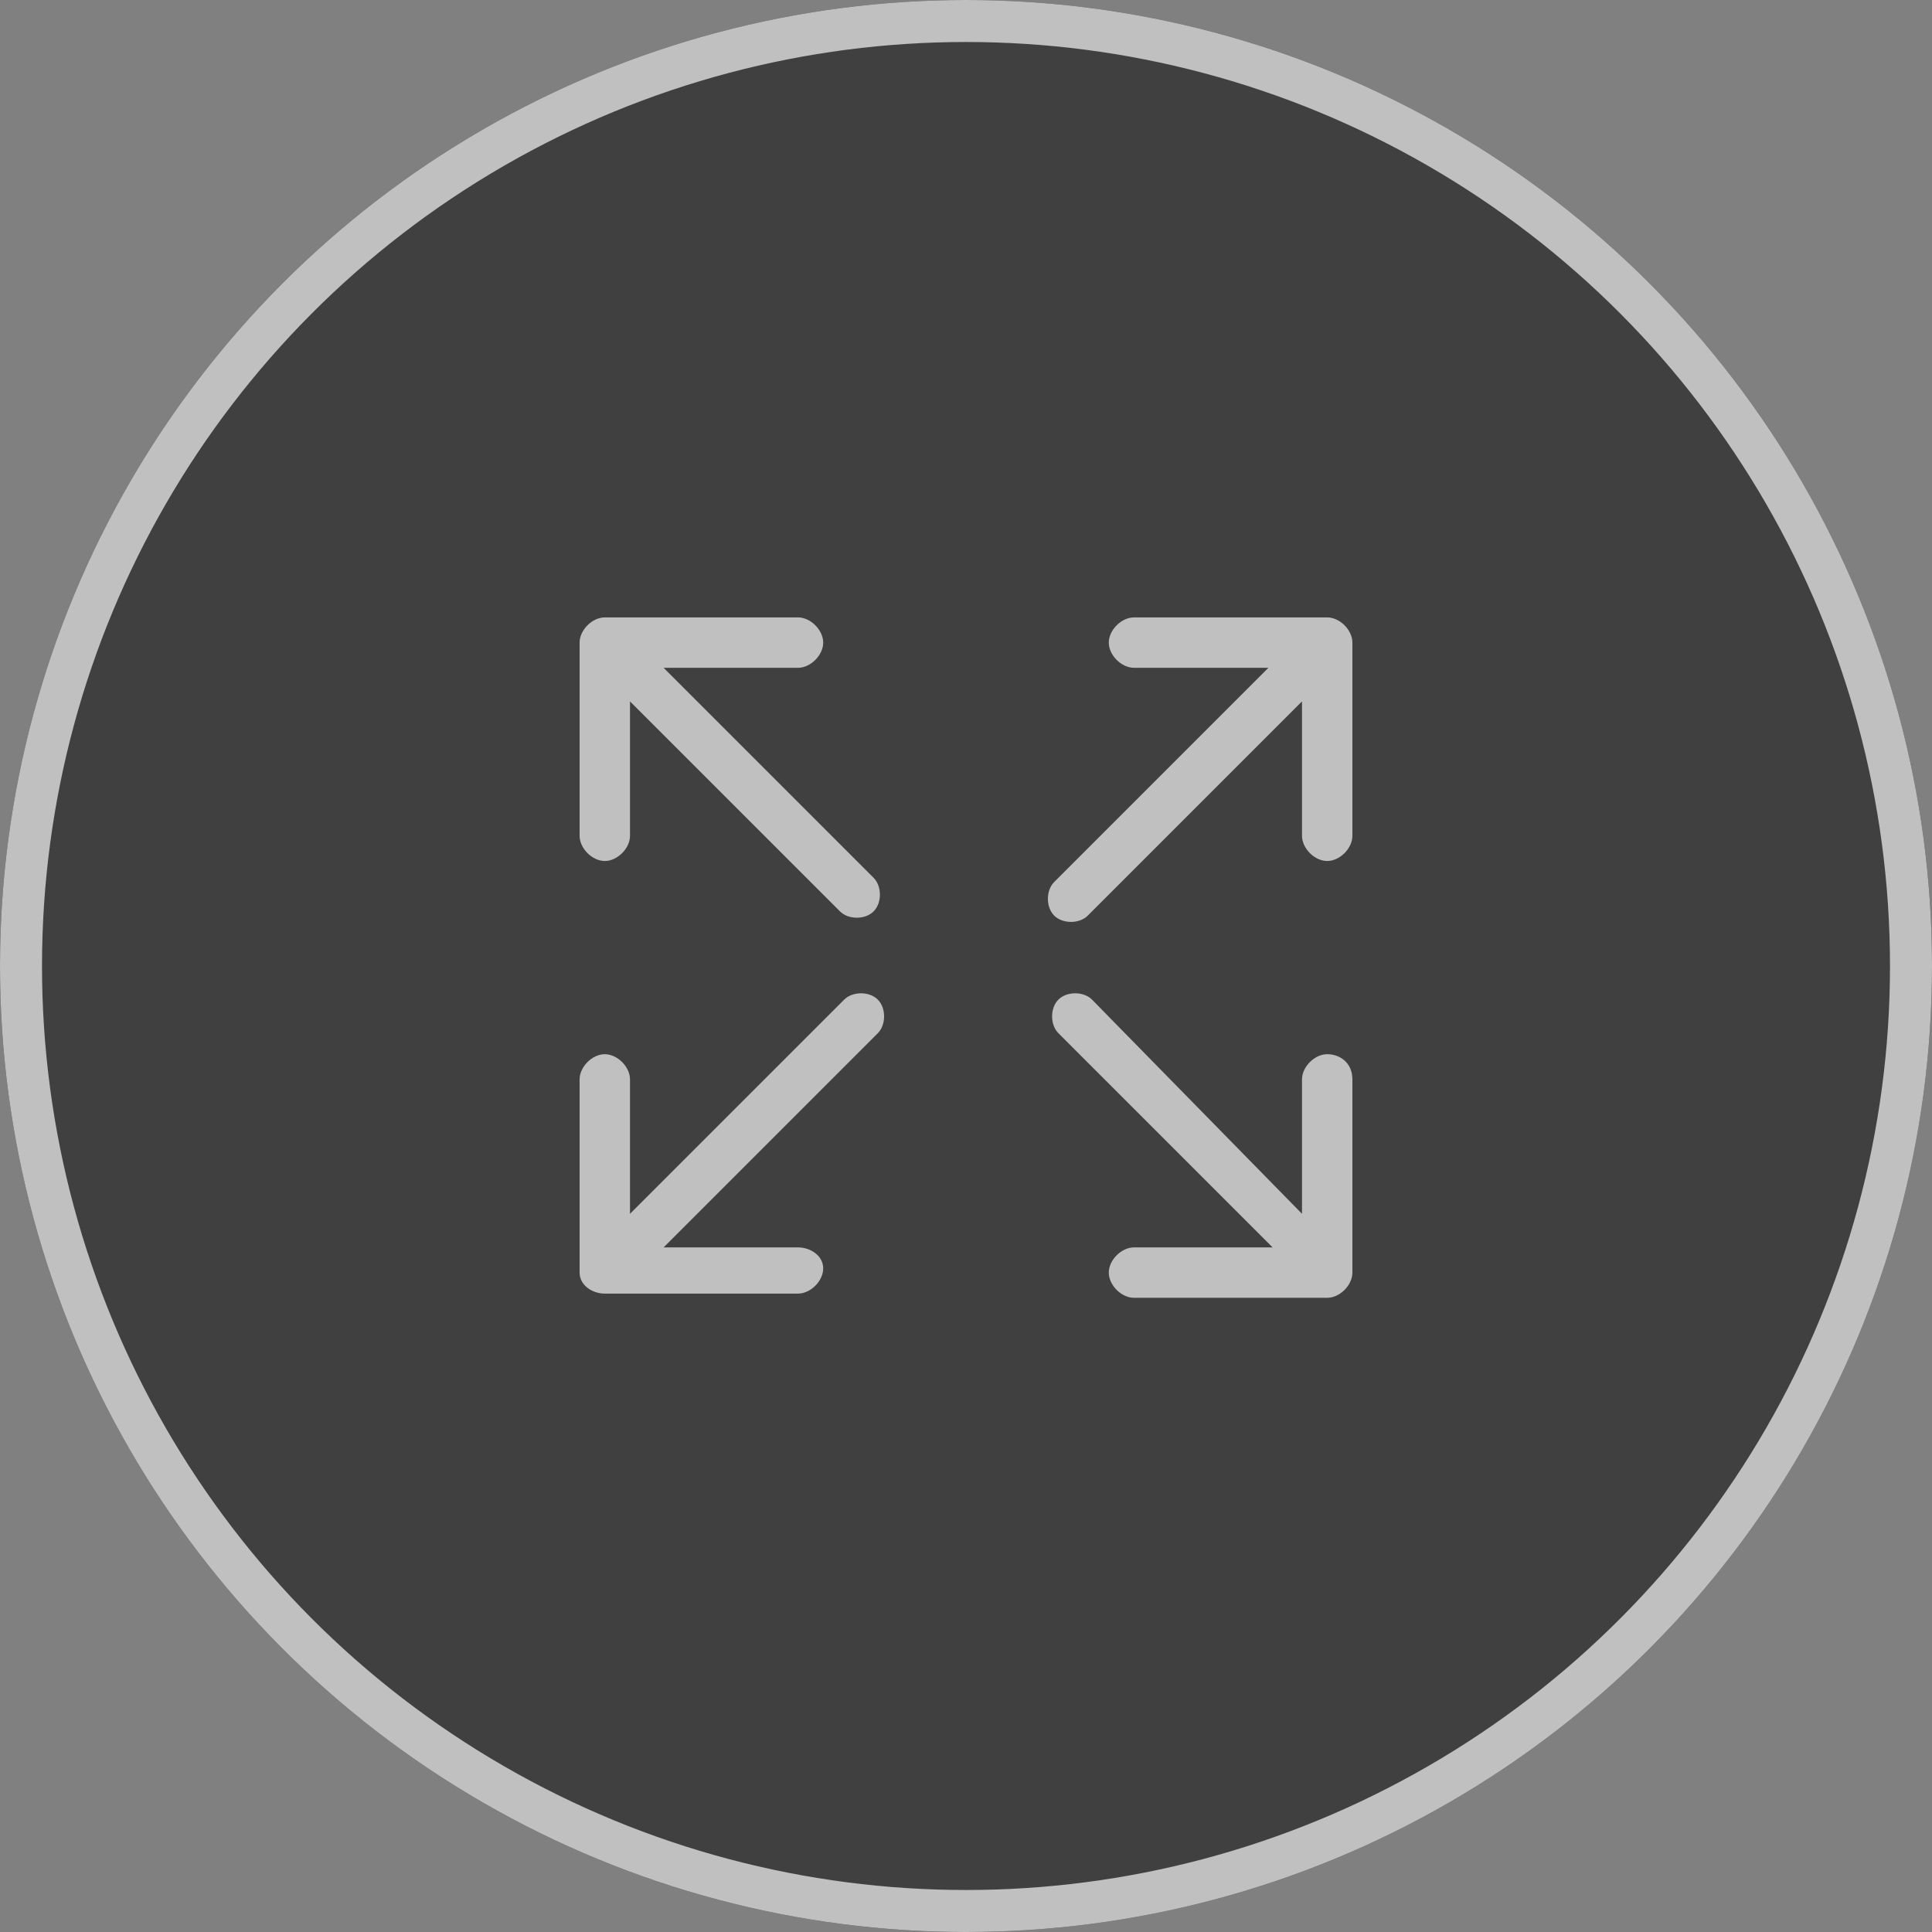
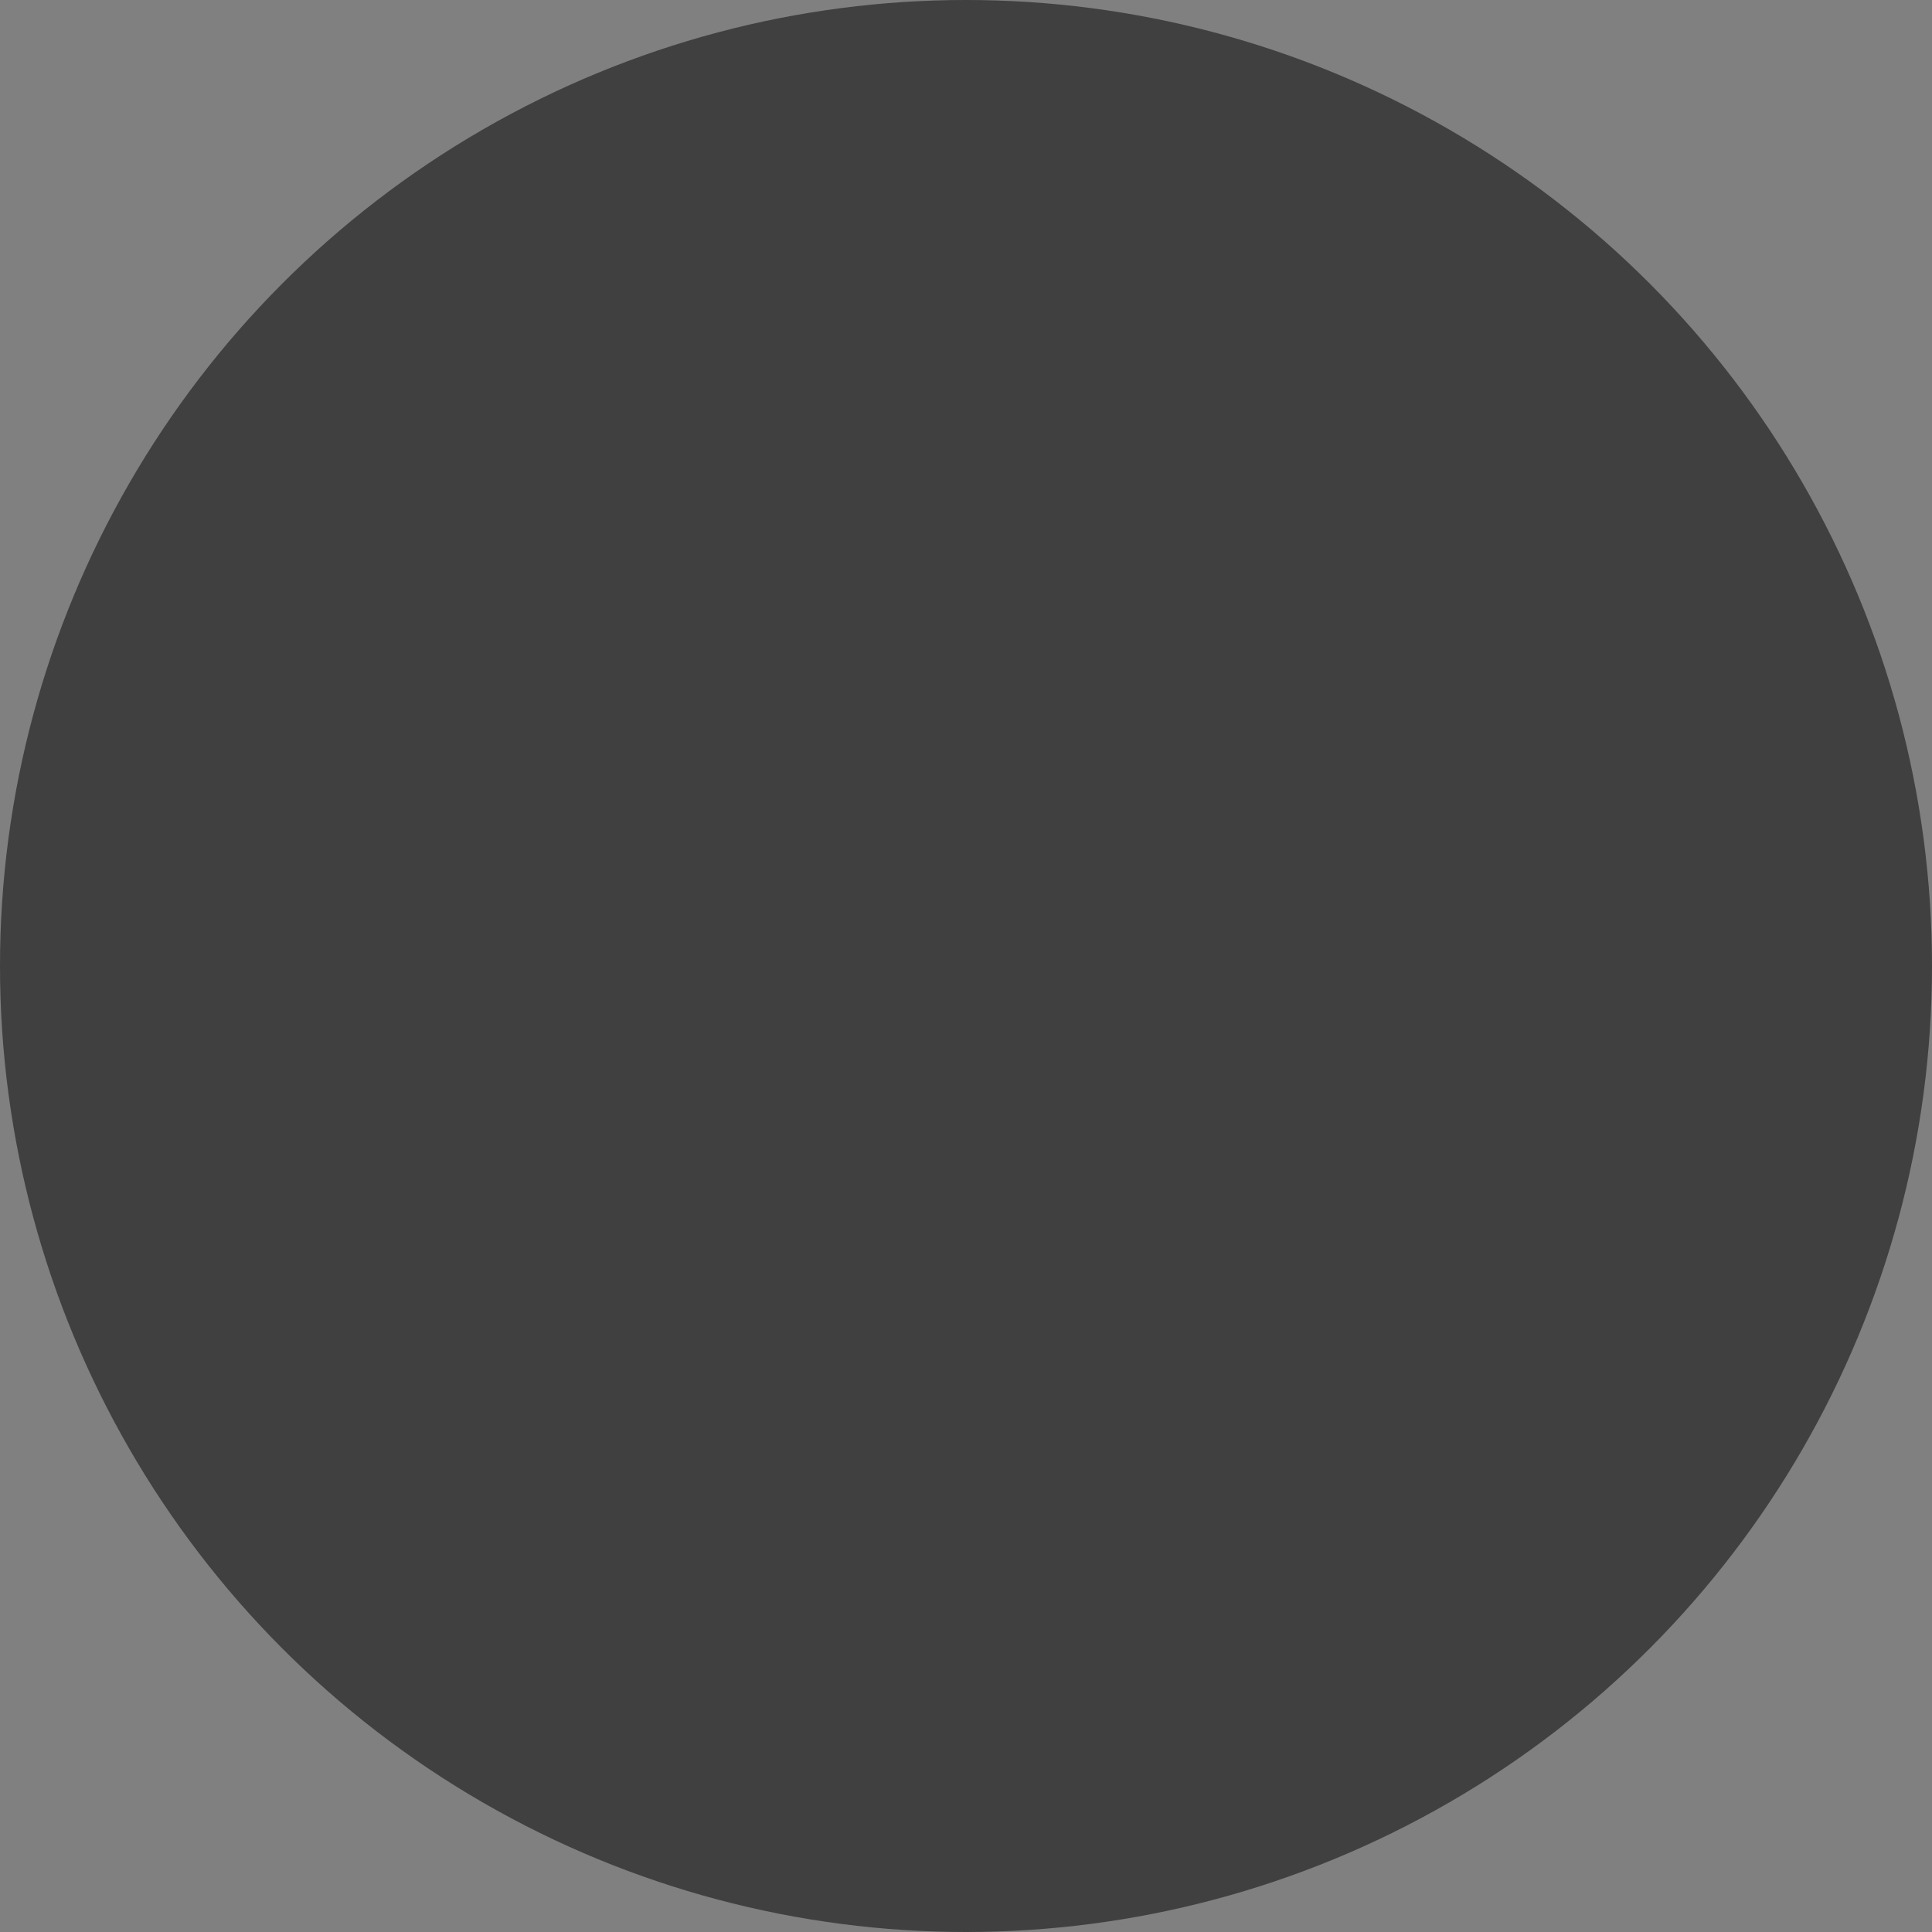
<svg xmlns="http://www.w3.org/2000/svg" version="1.1" id="Layer_1" x="0px" y="0px" viewBox="0 0 46 46" style="enable-background:new 0 0 46 46;" xml:space="preserve">
  <rect x="0" y="0" width="46" height="46" fill="#808080" stroke="none" />
  <style type="text/css">
	.st0{opacity:0.5;}
	.st1{fill:none;stroke:#FFFFFF;}
	.st2{fill:#FFFFFF;}
</style>
  <g id="icon-fullsreen" transform="translate(15 12)" class="st0">
    <g id="Ellipse_10" transform="translate(-15 -12)">
      <circle cx="23" cy="23" r="23" />
-       <circle class="st1" cx="23" cy="23" r="22.5" />
    </g>
-     <path id="Path_26785" class="st2" d="M-0.6,8.5c0.3,0,0.6-0.3,0.6-0.6V4.7L5,9.7c0.2,0.2,0.6,0.2,0.8,0s0.2-0.6,0-0.8c0,0,0,0,0,0   L0.8,3.9H4c0.3,0,0.6-0.3,0.6-0.6C4.6,3,4.3,2.7,4,2.7h-4.6c-0.3,0-0.6,0.3-0.6,0.6v4.6C-1.2,8.2-0.9,8.5-0.6,8.5z" />
-     <path id="Path_26786" class="st2" d="M-0.6,18.8H4c0.3,0,0.6-0.3,0.6-0.6S4.3,17.7,4,17.7H0.8l5.1-5.1c0.2-0.2,0.2-0.6,0-0.8   s-0.6-0.2-0.8,0c0,0,0,0,0,0l-5.1,5.1v-3.2c0-0.3-0.3-0.6-0.6-0.6c-0.3,0-0.6,0.3-0.6,0.6c0,0,0,0,0,0v4.6   C-1.2,18.6-0.9,18.8-0.6,18.8C-0.6,18.8-0.6,18.8-0.6,18.8z" />
-     <path id="Path_26787" class="st2" d="M16.6,13.1c-0.3,0-0.6,0.3-0.6,0.6l0,0v3.2L11,11.8c-0.2-0.2-0.6-0.2-0.8,0s-0.2,0.6,0,0.8   c0,0,0,0,0,0l5.1,5.1H12c-0.3,0-0.6,0.3-0.6,0.6s0.3,0.6,0.6,0.6h4.6c0.3,0,0.6-0.3,0.6-0.6l0,0v-4.6   C17.2,13.3,16.9,13.1,16.6,13.1C16.6,13.1,16.6,13.1,16.6,13.1z" />
-     <path id="Path_26788" class="st2" d="M16.6,2.7H12c-0.3,0-0.6,0.3-0.6,0.6c0,0.3,0.3,0.6,0.6,0.6h3.2l-5.1,5.1   c-0.2,0.2-0.2,0.6,0,0.8s0.6,0.2,0.8,0c0,0,0,0,0,0L16,4.7v3.2c0,0.3,0.3,0.6,0.6,0.6s0.6-0.3,0.6-0.6V3.3   C17.2,3,16.9,2.7,16.6,2.7L16.6,2.7z" />
  </g>
</svg>